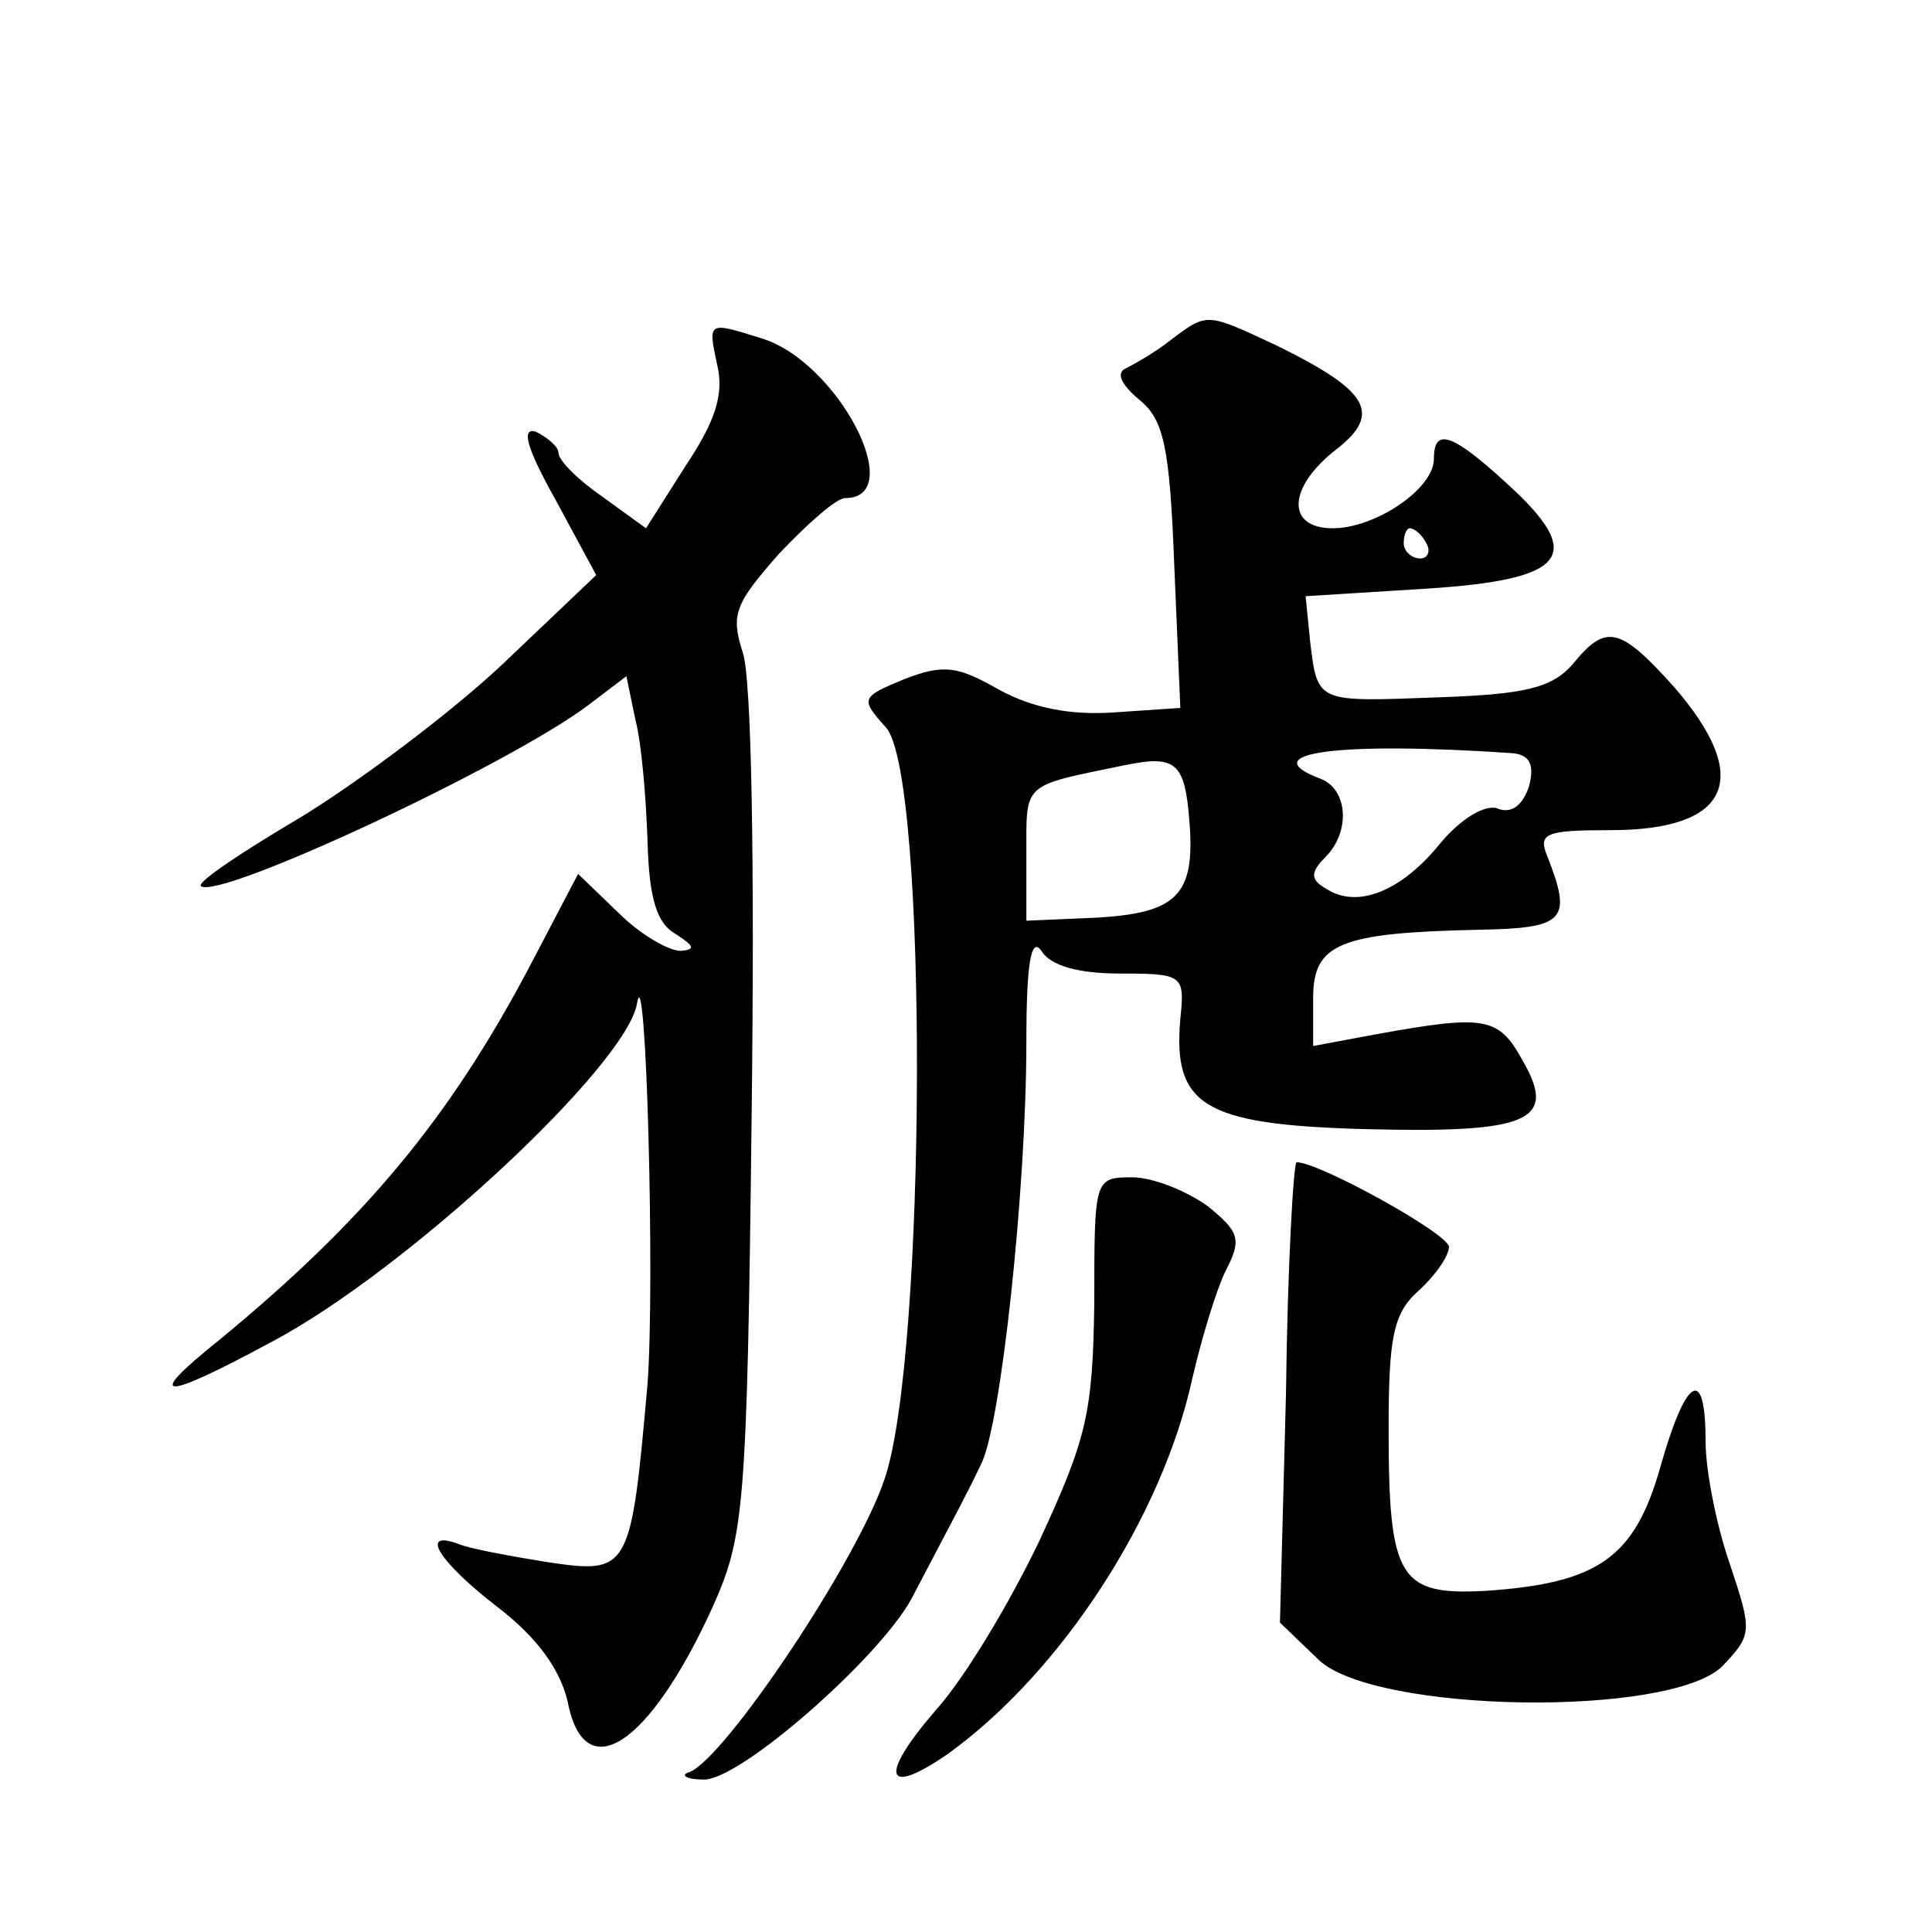
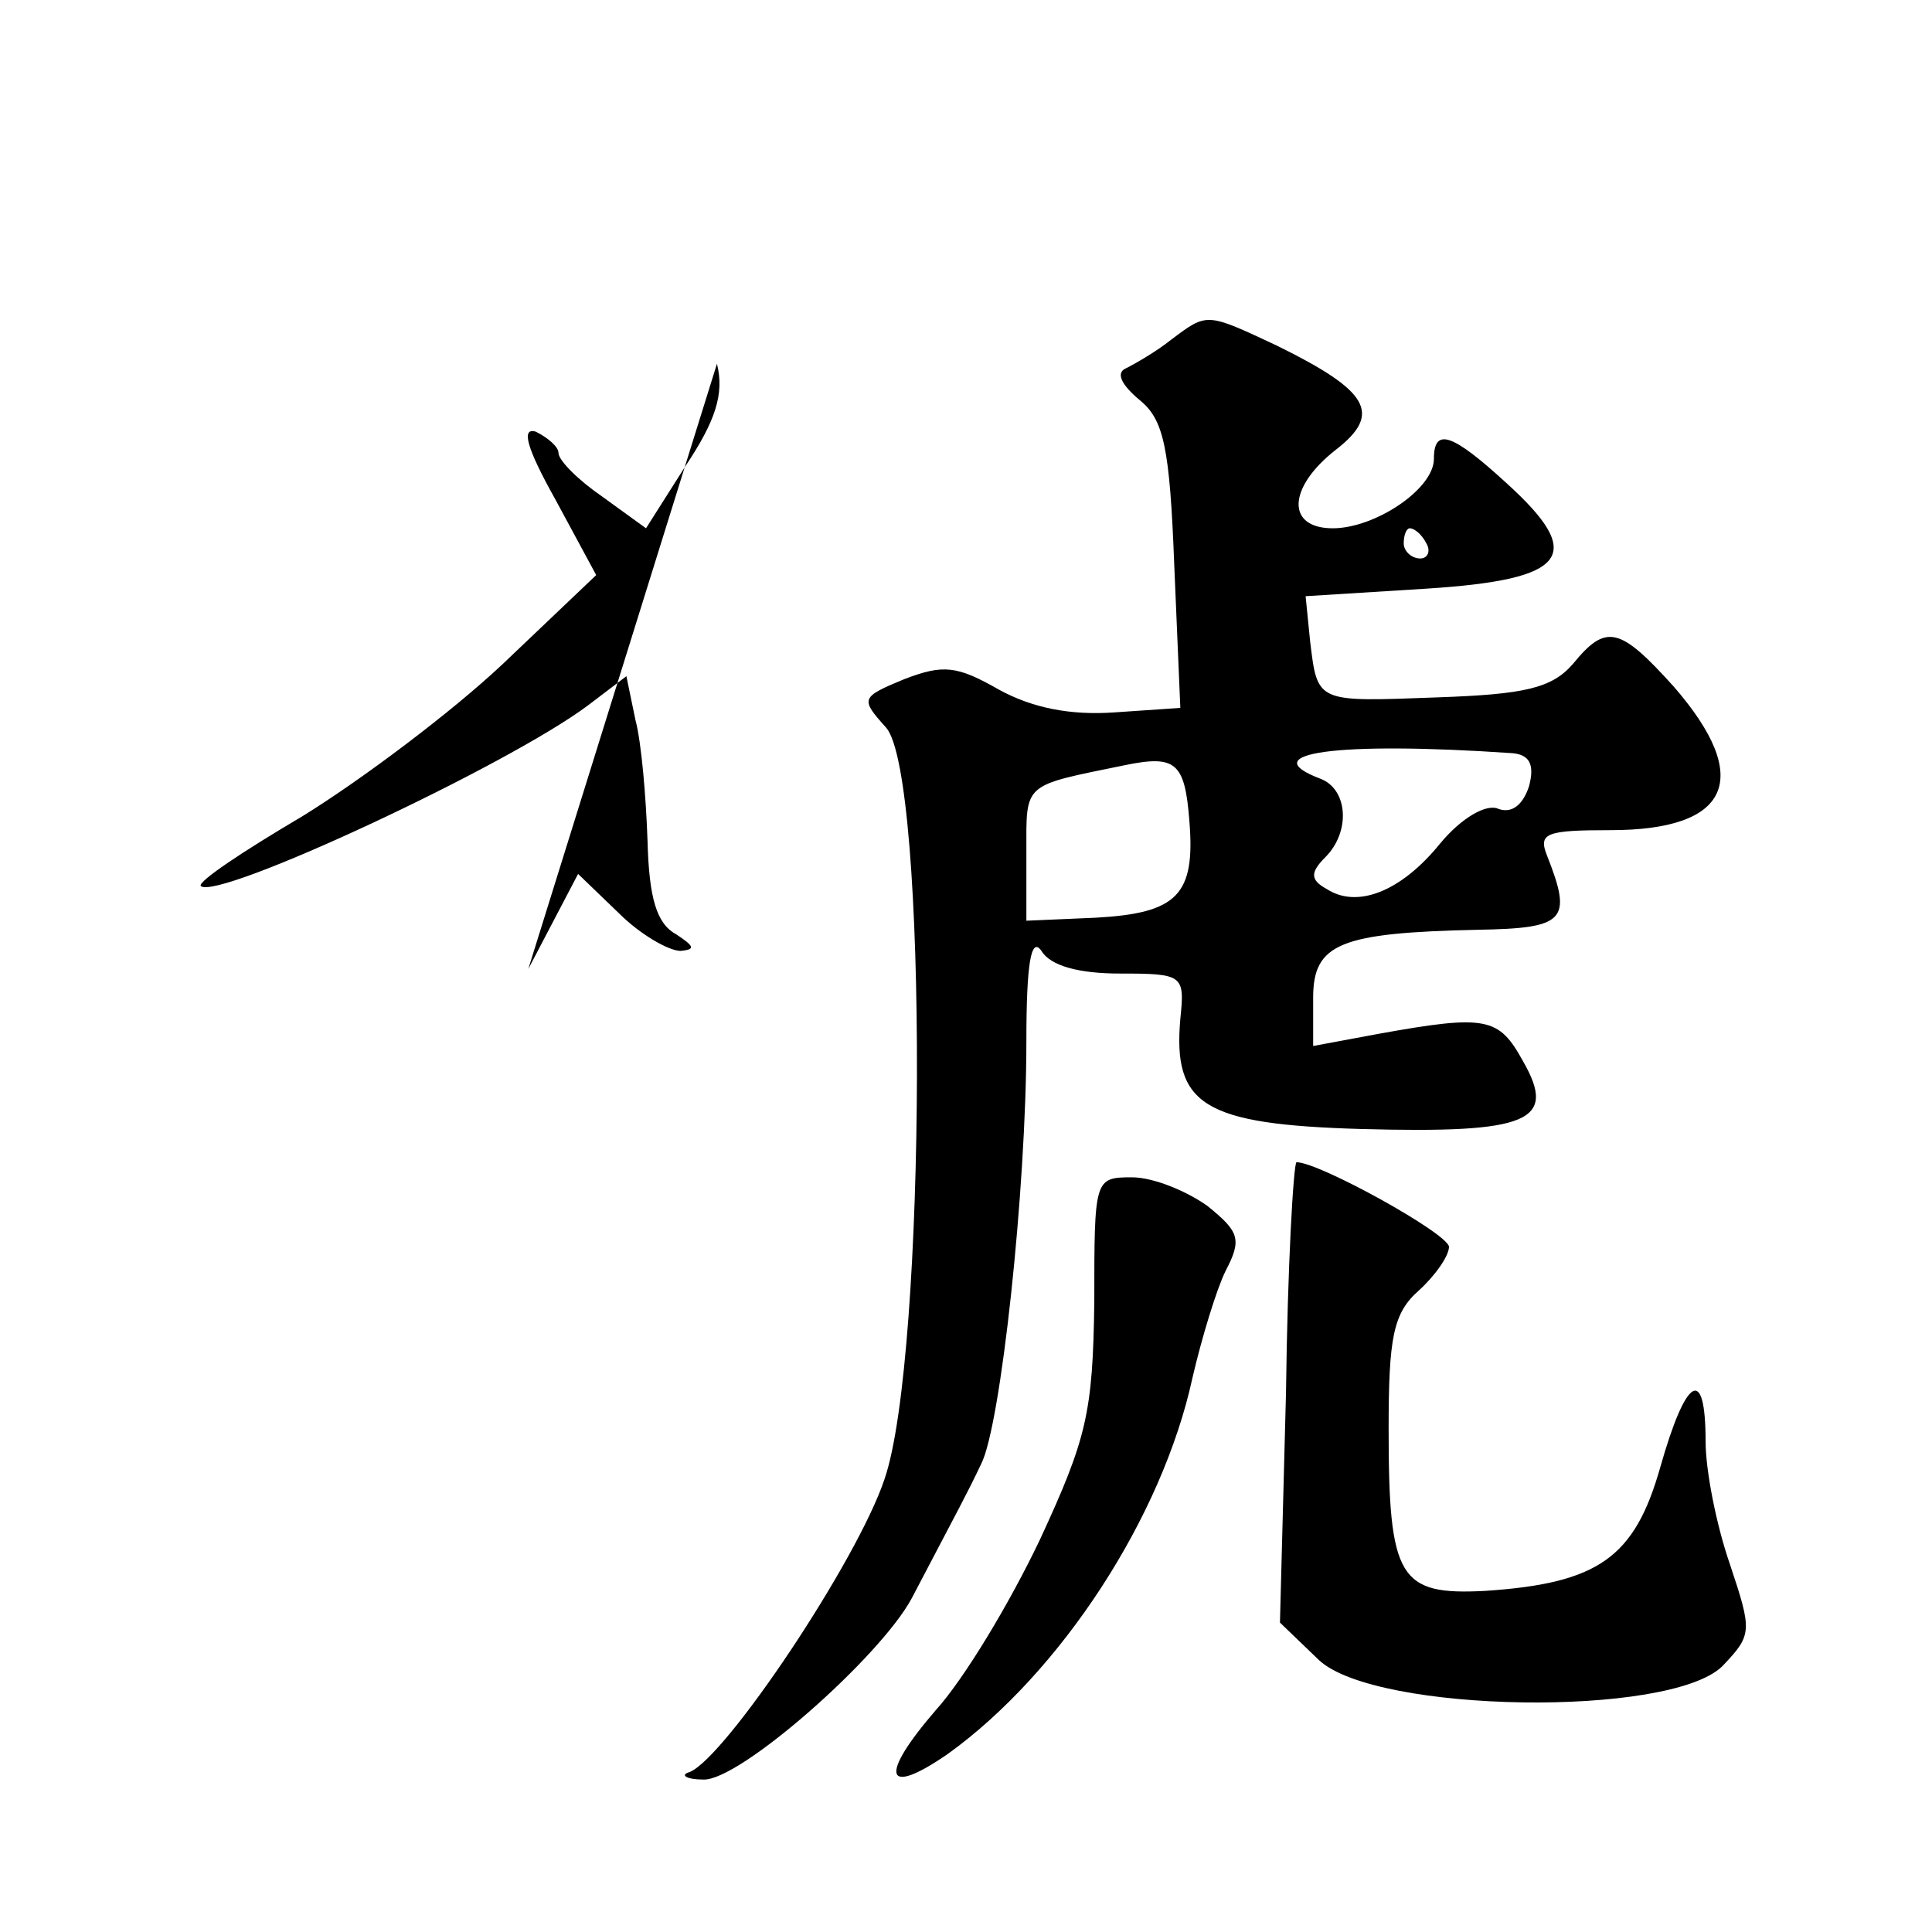
<svg xmlns="http://www.w3.org/2000/svg" version="1.0" width="128pt" height="128pt" viewBox="0 0 128 128" preserveAspectRatio="xMidYMid meet">
  <g transform="translate(0,128) scale(0.1,-0.1)" fill="#0" stroke="none">
-     <path d="M475 1039 c5 -20 -1 -38 -21 -68 l-26 -41 -29 21 c-16 11 -29 24 -29 29 0 4 -7 10 -15 14 -10 3 -6 -11 13 -45 l27 -50 -62 -59 c-34 -32 -94 -77 -133 -101 -39 -23 -69 -43 -67 -46 11 -10 204 80 257 120 l25 19 6 -29 c4 -15 7 -51 8 -80 1 -38 6 -55 19 -62 12 -8 13 -10 3 -11 -8 0 -27 11 -41 25 l-27 26 -33 -63 c-53 -100 -109 -167 -205 -246 -50 -40 -39 -41 35 -1 89 47 235 183 242 224 6 37 12 -186 7 -252 -11 -124 -12 -126 -66 -118 -25 4 -52 9 -59 12 -27 10 -13 -12 26 -42 26 -20 41 -41 46 -62 11 -58 54 -30 96 62 21 47 23 64 26 328 2 164 0 289 -6 305 -8 25 -5 32 24 65 19 20 38 37 44 37 42 0 -5 91 -56 106 -35 11 -35 11 -29 -17z M776 1055 c-10 -8 -24 -16 -30 -19 -7 -3 -3 -11 9 -21 16 -13 20 -31 23 -110 l4 -94 -44 -3 c-29 -2 -54 3 -76 15 -28 16 -37 17 -63 7 -29 -12 -29 -13 -12 -32 28 -31 27 -417 -1 -498 -18 -54 -105 -184 -129 -194 -7 -2 -2 -5 9 -5 24 -1 117 81 138 120 32 61 37 70 46 89 13 25 30 182 30 280 0 51 3 70 10 60 6 -10 25 -15 52 -15 42 0 43 -1 40 -30 -5 -57 15 -70 120 -73 111 -3 130 5 107 45 -16 29 -24 31 -96 18 l-43 -8 0 32 c0 36 18 43 109 45 58 1 63 6 46 49 -6 15 -1 17 42 17 79 0 95 34 42 95 -36 40 -45 42 -67 15 -14 -16 -32 -20 -89 -22 -81 -3 -80 -4 -85 37 l-3 30 80 5 c94 6 106 22 53 70 -36 33 -48 37 -48 16 0 -20 -39 -46 -67 -46 -31 0 -30 27 2 52 31 24 22 39 -39 69 -47 22 -46 22 -70 4z m169 -135 c3 -5 1 -10 -4 -10 -6 0 -11 5 -11 10 0 6 2 10 4 10 3 0 8 -4 11 -10z m57 -139 c11 -1 15 -7 11 -22 -4 -12 -11 -18 -20 -15 -8 4 -25 -6 -39 -23 -26 -32 -55 -43 -75 -30 -11 6 -11 11 -1 21 17 17 15 45 -3 52 -45 17 10 25 127 17z m-214 -45 c4 -49 -8 -61 -62 -64 l-46 -2 0 45 c0 47 -3 44 65 58 34 7 40 2 43 -37z M852 357 l-4 -152 26 -25 c38 -35 232 -38 267 -4 20 21 20 23 5 68 -9 26 -16 62 -16 81 0 51 -13 43 -30 -17 -17 -60 -41 -77 -116 -82 -57 -3 -64 8 -64 107 0 61 3 77 20 92 11 10 20 23 20 29 -1 9 -86 56 -101 56 -2 0 -6 -69 -7 -153z M725 417 c-1 -73 -5 -90 -36 -157 -20 -42 -50 -92 -69 -113 -38 -44 -34 -58 8 -29 75 54 142 157 162 249 6 26 16 59 22 71 11 21 9 26 -12 43 -14 10 -36 19 -50 19 -25 0 -25 -1 -25 -83z" />
+     <path d="M475 1039 c5 -20 -1 -38 -21 -68 l-26 -41 -29 21 c-16 11 -29 24 -29 29 0 4 -7 10 -15 14 -10 3 -6 -11 13 -45 l27 -50 -62 -59 c-34 -32 -94 -77 -133 -101 -39 -23 -69 -43 -67 -46 11 -10 204 80 257 120 l25 19 6 -29 c4 -15 7 -51 8 -80 1 -38 6 -55 19 -62 12 -8 13 -10 3 -11 -8 0 -27 11 -41 25 l-27 26 -33 -63 z M776 1055 c-10 -8 -24 -16 -30 -19 -7 -3 -3 -11 9 -21 16 -13 20 -31 23 -110 l4 -94 -44 -3 c-29 -2 -54 3 -76 15 -28 16 -37 17 -63 7 -29 -12 -29 -13 -12 -32 28 -31 27 -417 -1 -498 -18 -54 -105 -184 -129 -194 -7 -2 -2 -5 9 -5 24 -1 117 81 138 120 32 61 37 70 46 89 13 25 30 182 30 280 0 51 3 70 10 60 6 -10 25 -15 52 -15 42 0 43 -1 40 -30 -5 -57 15 -70 120 -73 111 -3 130 5 107 45 -16 29 -24 31 -96 18 l-43 -8 0 32 c0 36 18 43 109 45 58 1 63 6 46 49 -6 15 -1 17 42 17 79 0 95 34 42 95 -36 40 -45 42 -67 15 -14 -16 -32 -20 -89 -22 -81 -3 -80 -4 -85 37 l-3 30 80 5 c94 6 106 22 53 70 -36 33 -48 37 -48 16 0 -20 -39 -46 -67 -46 -31 0 -30 27 2 52 31 24 22 39 -39 69 -47 22 -46 22 -70 4z m169 -135 c3 -5 1 -10 -4 -10 -6 0 -11 5 -11 10 0 6 2 10 4 10 3 0 8 -4 11 -10z m57 -139 c11 -1 15 -7 11 -22 -4 -12 -11 -18 -20 -15 -8 4 -25 -6 -39 -23 -26 -32 -55 -43 -75 -30 -11 6 -11 11 -1 21 17 17 15 45 -3 52 -45 17 10 25 127 17z m-214 -45 c4 -49 -8 -61 -62 -64 l-46 -2 0 45 c0 47 -3 44 65 58 34 7 40 2 43 -37z M852 357 l-4 -152 26 -25 c38 -35 232 -38 267 -4 20 21 20 23 5 68 -9 26 -16 62 -16 81 0 51 -13 43 -30 -17 -17 -60 -41 -77 -116 -82 -57 -3 -64 8 -64 107 0 61 3 77 20 92 11 10 20 23 20 29 -1 9 -86 56 -101 56 -2 0 -6 -69 -7 -153z M725 417 c-1 -73 -5 -90 -36 -157 -20 -42 -50 -92 -69 -113 -38 -44 -34 -58 8 -29 75 54 142 157 162 249 6 26 16 59 22 71 11 21 9 26 -12 43 -14 10 -36 19 -50 19 -25 0 -25 -1 -25 -83z" />
  </g>
</svg>